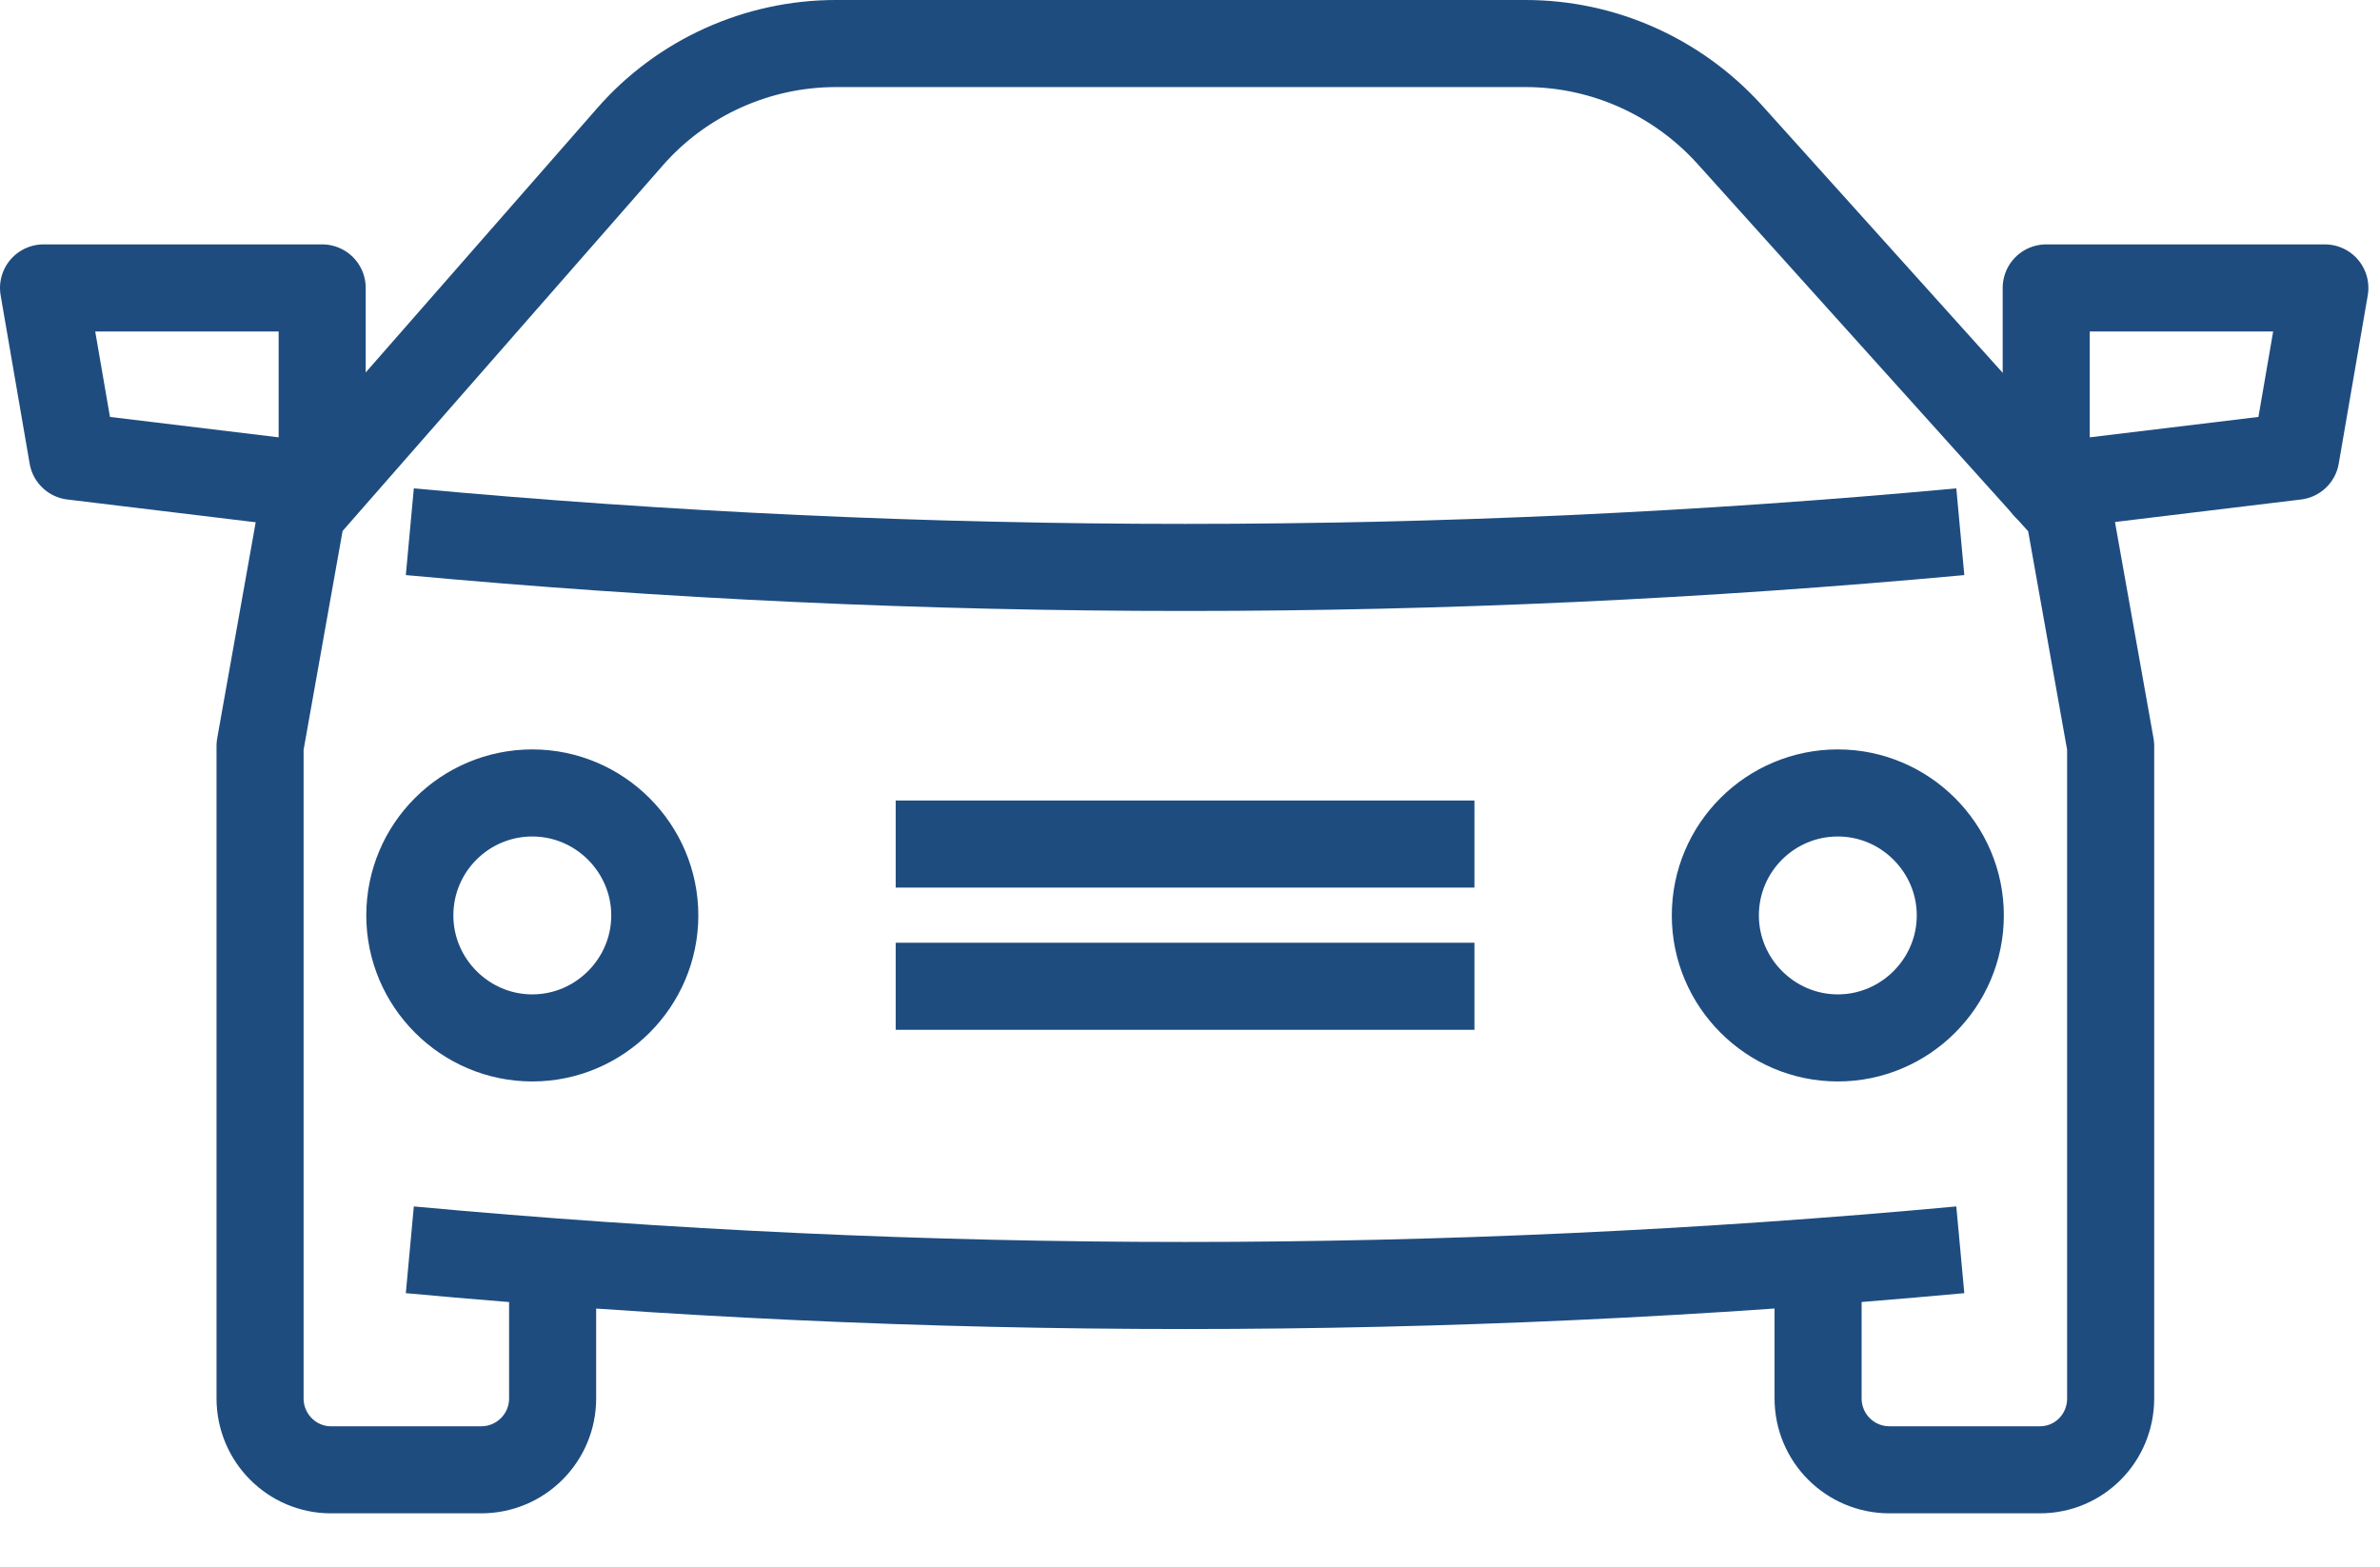
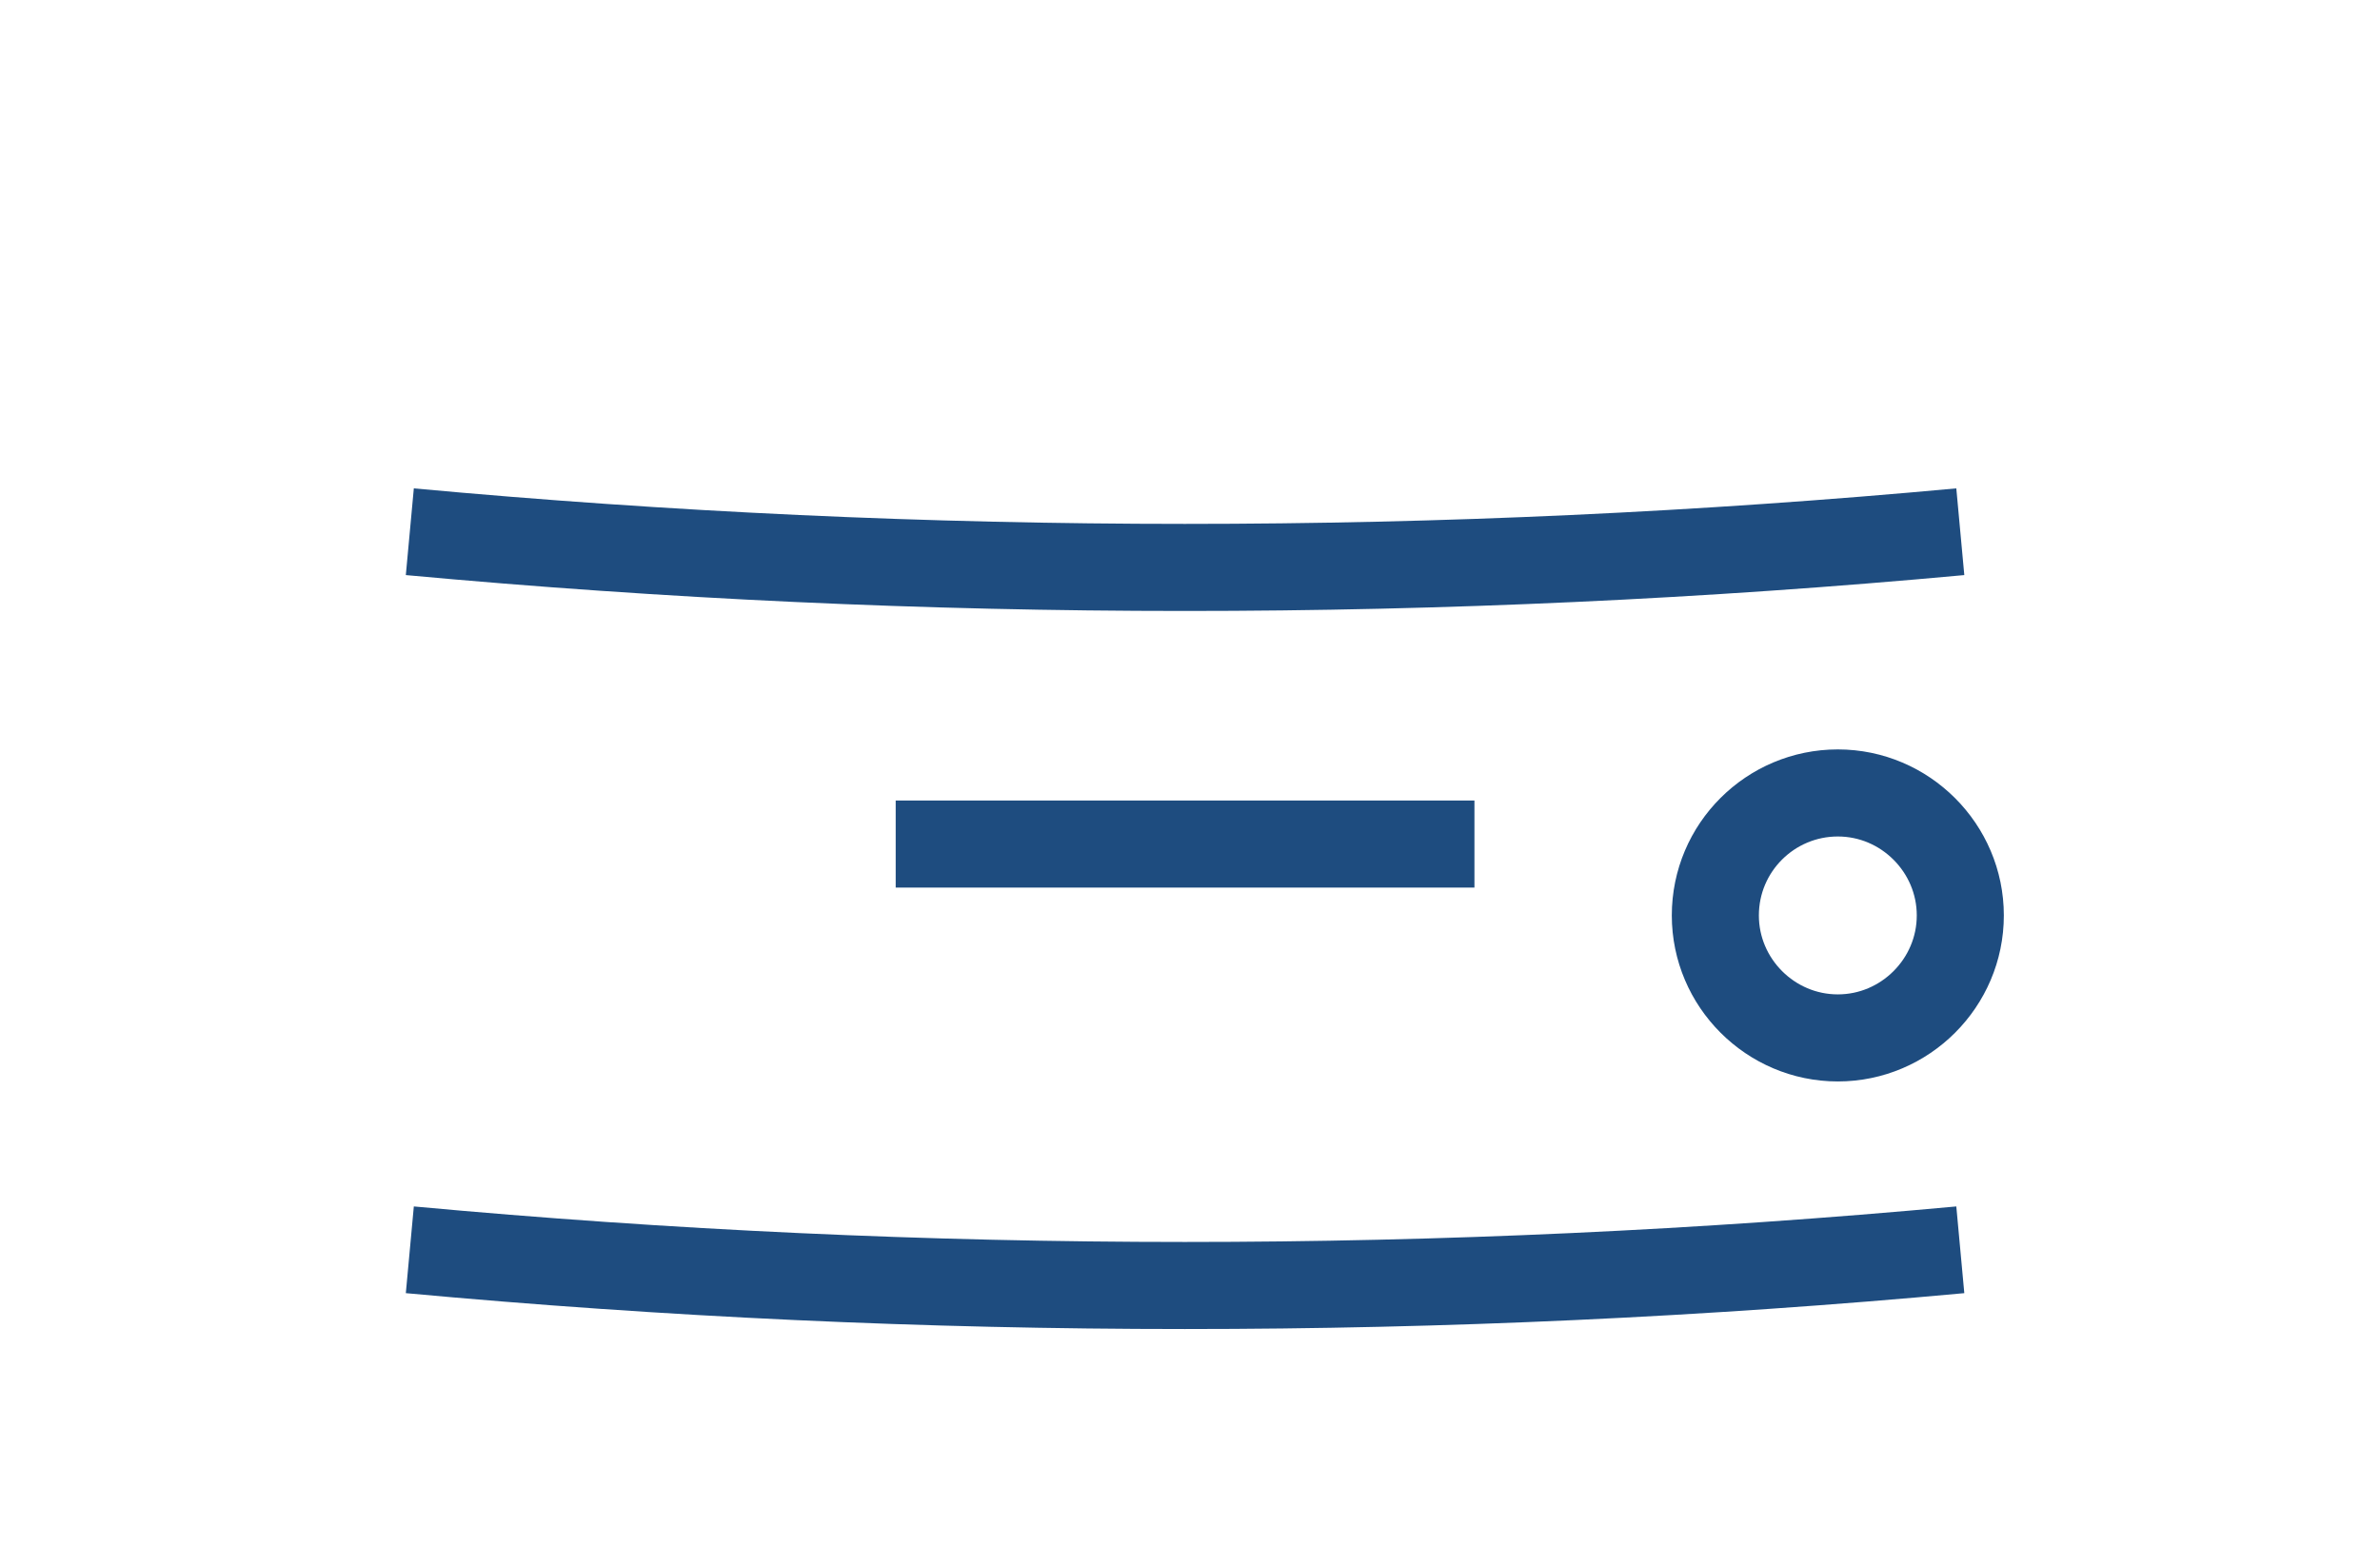
<svg xmlns="http://www.w3.org/2000/svg" width="41" height="27" viewBox="0 0 41 27" fill="none">
  <g clip-path="url(#clip0_8123_285)">
    <path d="M33.77 21.53C24.88 22.35 15.94 22.35 7.06 21.53" stroke="#1E4C7F" stroke-width="1.5" stroke-linejoin="round" />
    <path d="M33.77 9.16C24.88 9.98 15.94 9.98 7.06 9.16" stroke="#1E4C7F" stroke-width="1.5" stroke-linejoin="round" />
    <path d="M29.55 15.77C29.55 14.6 30.5 13.66 31.66 13.66C32.82 13.66 33.77 14.61 33.77 15.77C33.77 16.93 32.82 17.88 31.66 17.88C30.5 17.88 29.55 16.93 29.55 15.77Z" stroke="#1E4C7F" stroke-width="1.5" stroke-linejoin="round" />
-     <path d="M7.06 15.77C7.06 14.6 8.01 13.66 9.17 13.66C10.33 13.66 11.28 14.61 11.28 15.77C11.28 16.93 10.33 17.88 9.17 17.88C8.01 17.88 7.06 16.93 7.06 15.77Z" stroke="#1E4C7F" stroke-width="1.5" stroke-linejoin="round" />
    <path d="M25.4 14.54H15.43" stroke="#1E4C7F" stroke-width="1.5" stroke-linejoin="round" />
-     <path d="M25.4 16.99H15.43" stroke="#1E4C7F" stroke-width="1.5" stroke-linejoin="round" />
-     <path d="M31.32 21.43V24.09C31.32 24.77 31.87 25.32 32.55 25.32H35.14C35.82 25.32 36.36 24.77 36.36 24.09V12.85L35.64 8.81L29.79 2.31C28.89 1.32 27.62 0.75 26.28 0.75H14.4C13.04 0.75 11.74 1.34 10.85 2.36L5.2 8.81L4.48 12.85V24.09C4.48 24.77 5.03 25.32 5.7 25.32H8.29C8.97 25.32 9.52 24.77 9.52 24.09V21.43" stroke="#1E4C7F" stroke-width="1.5" stroke-linejoin="round" />
-     <path d="M39.55 7.86L35.25 8.38V4.96H40.05L39.55 7.86Z" stroke="#1E4C7F" stroke-width="1.5" stroke-linejoin="round" />
-     <path d="M1.25 7.86L5.55 8.38V4.96H0.75L1.25 7.86Z" stroke="#1E4C7F" stroke-width="1.5" stroke-linejoin="round" />
  </g>
  <defs>
    <clipPath id="clip0_8123_285">
      <rect width="40.8" height="26.06" fill="white" />
    </clipPath>
  </defs>
</svg>